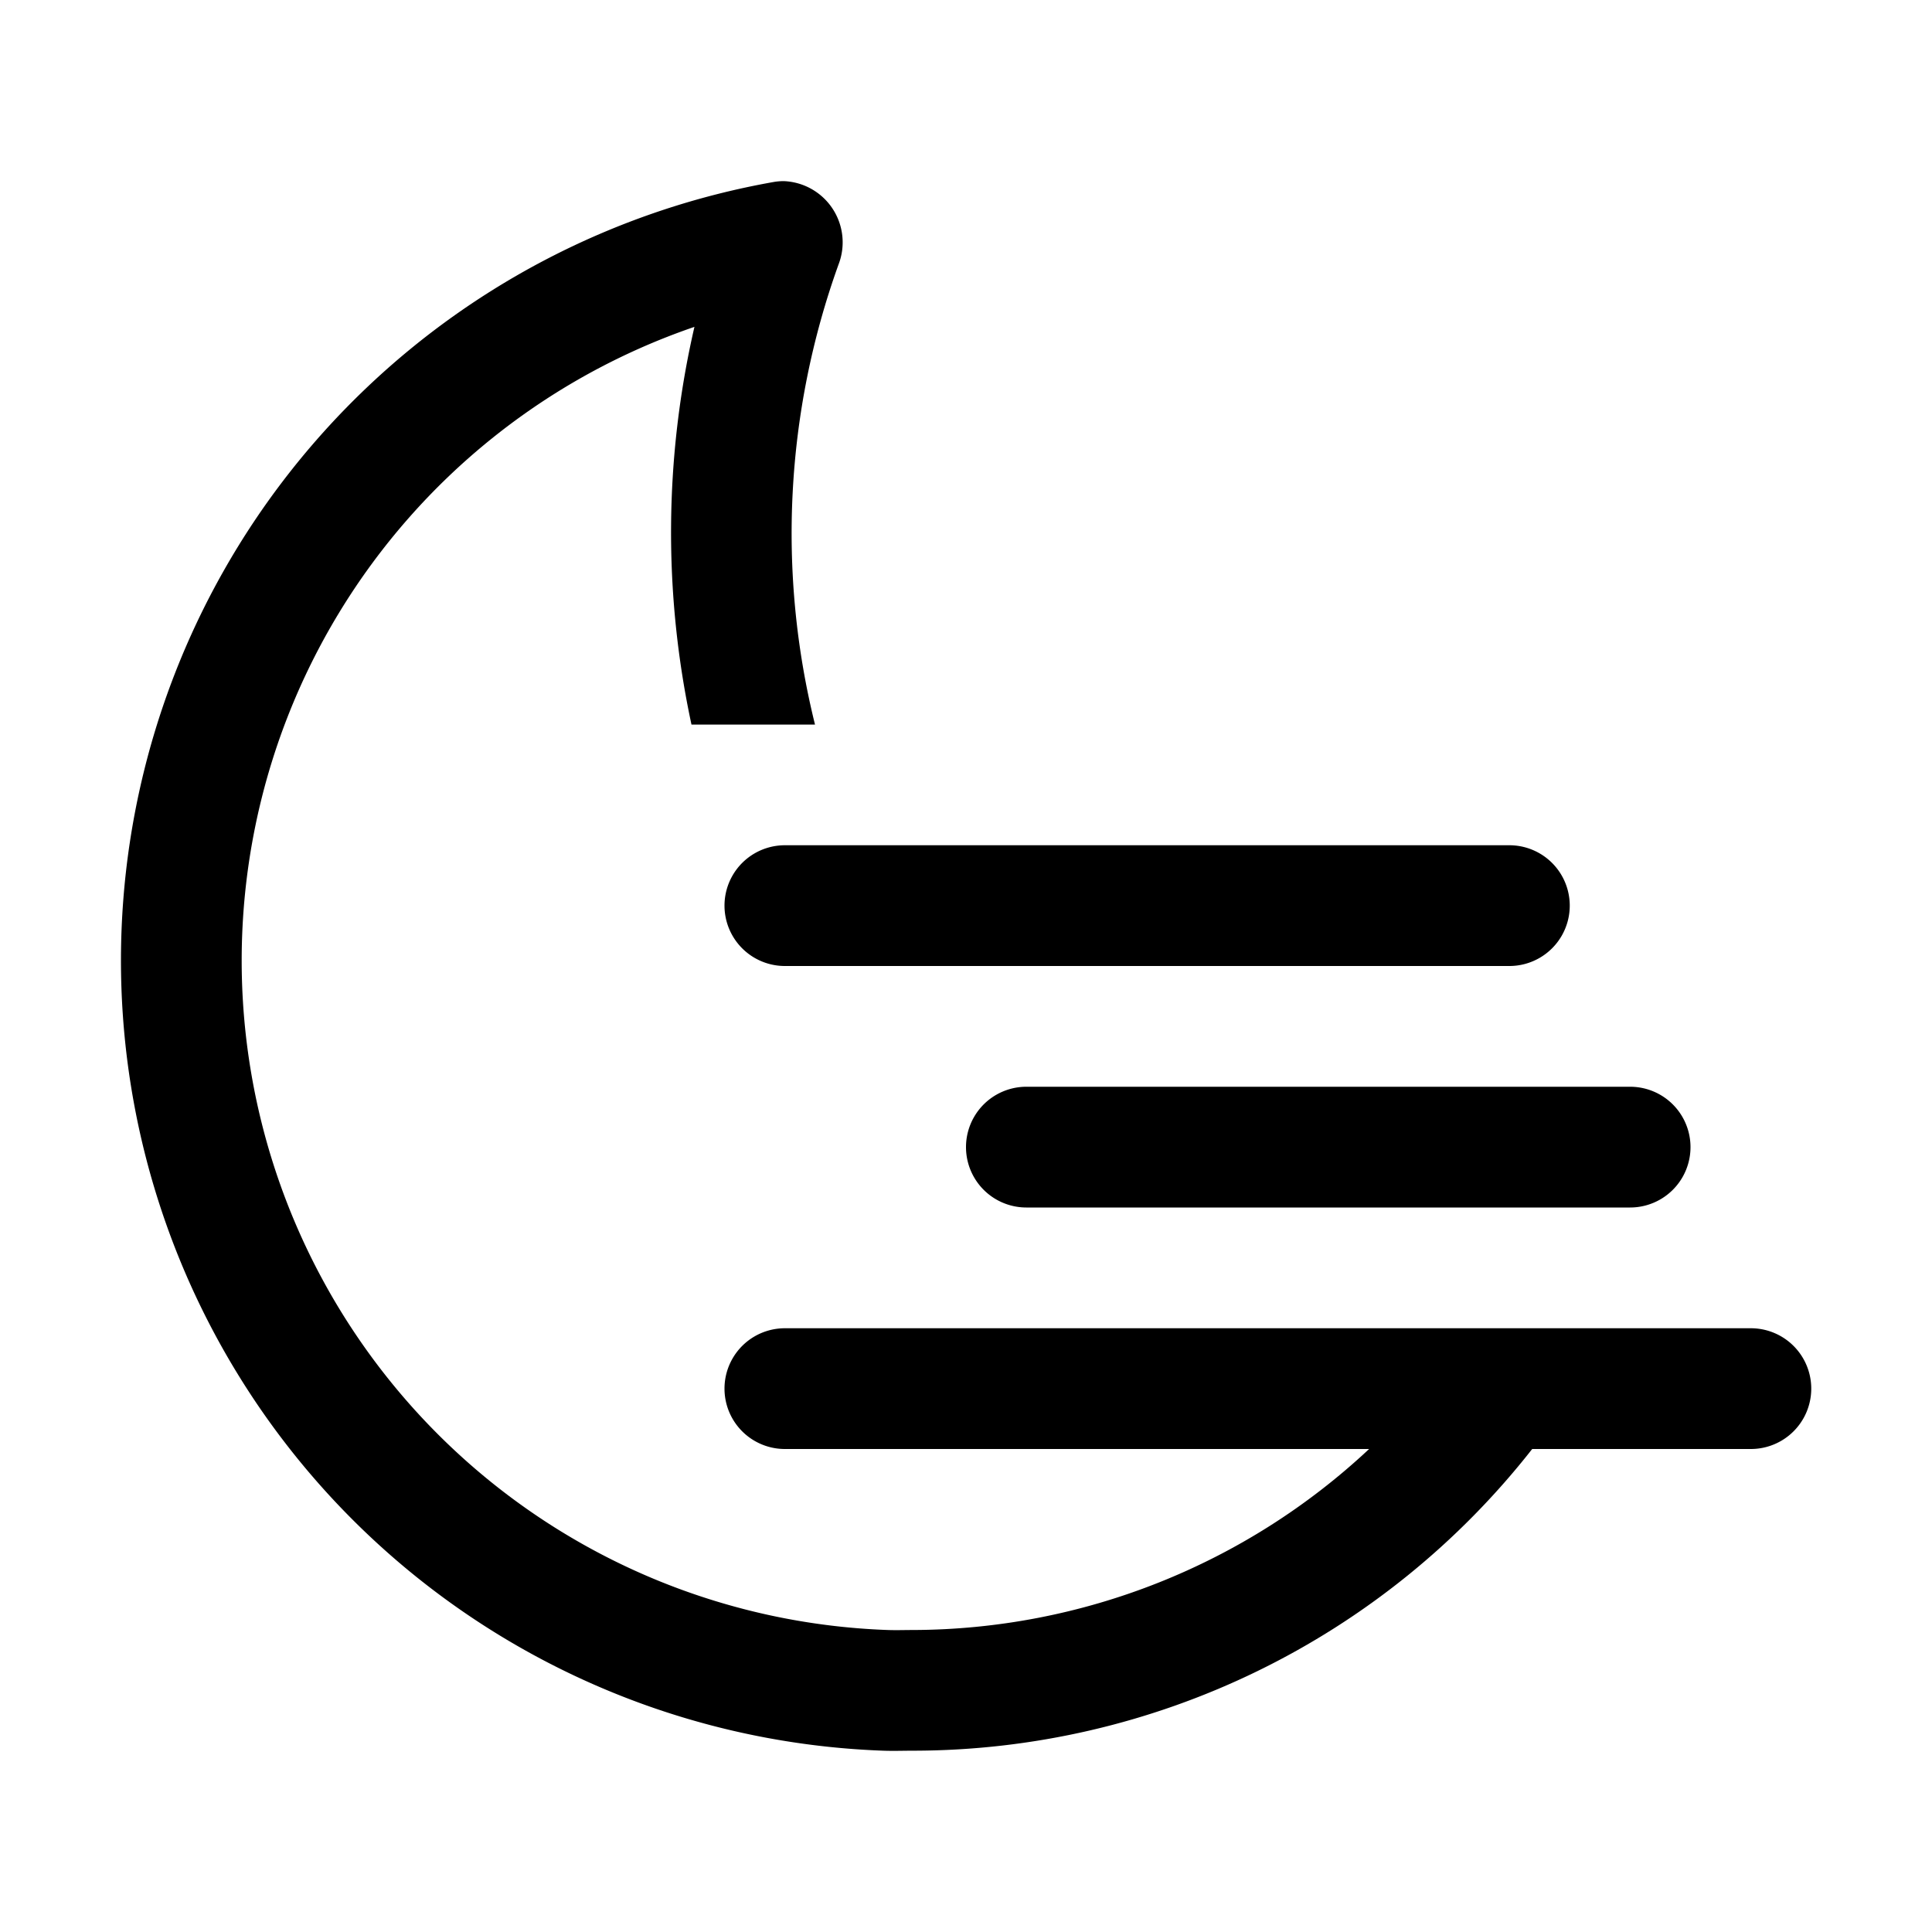
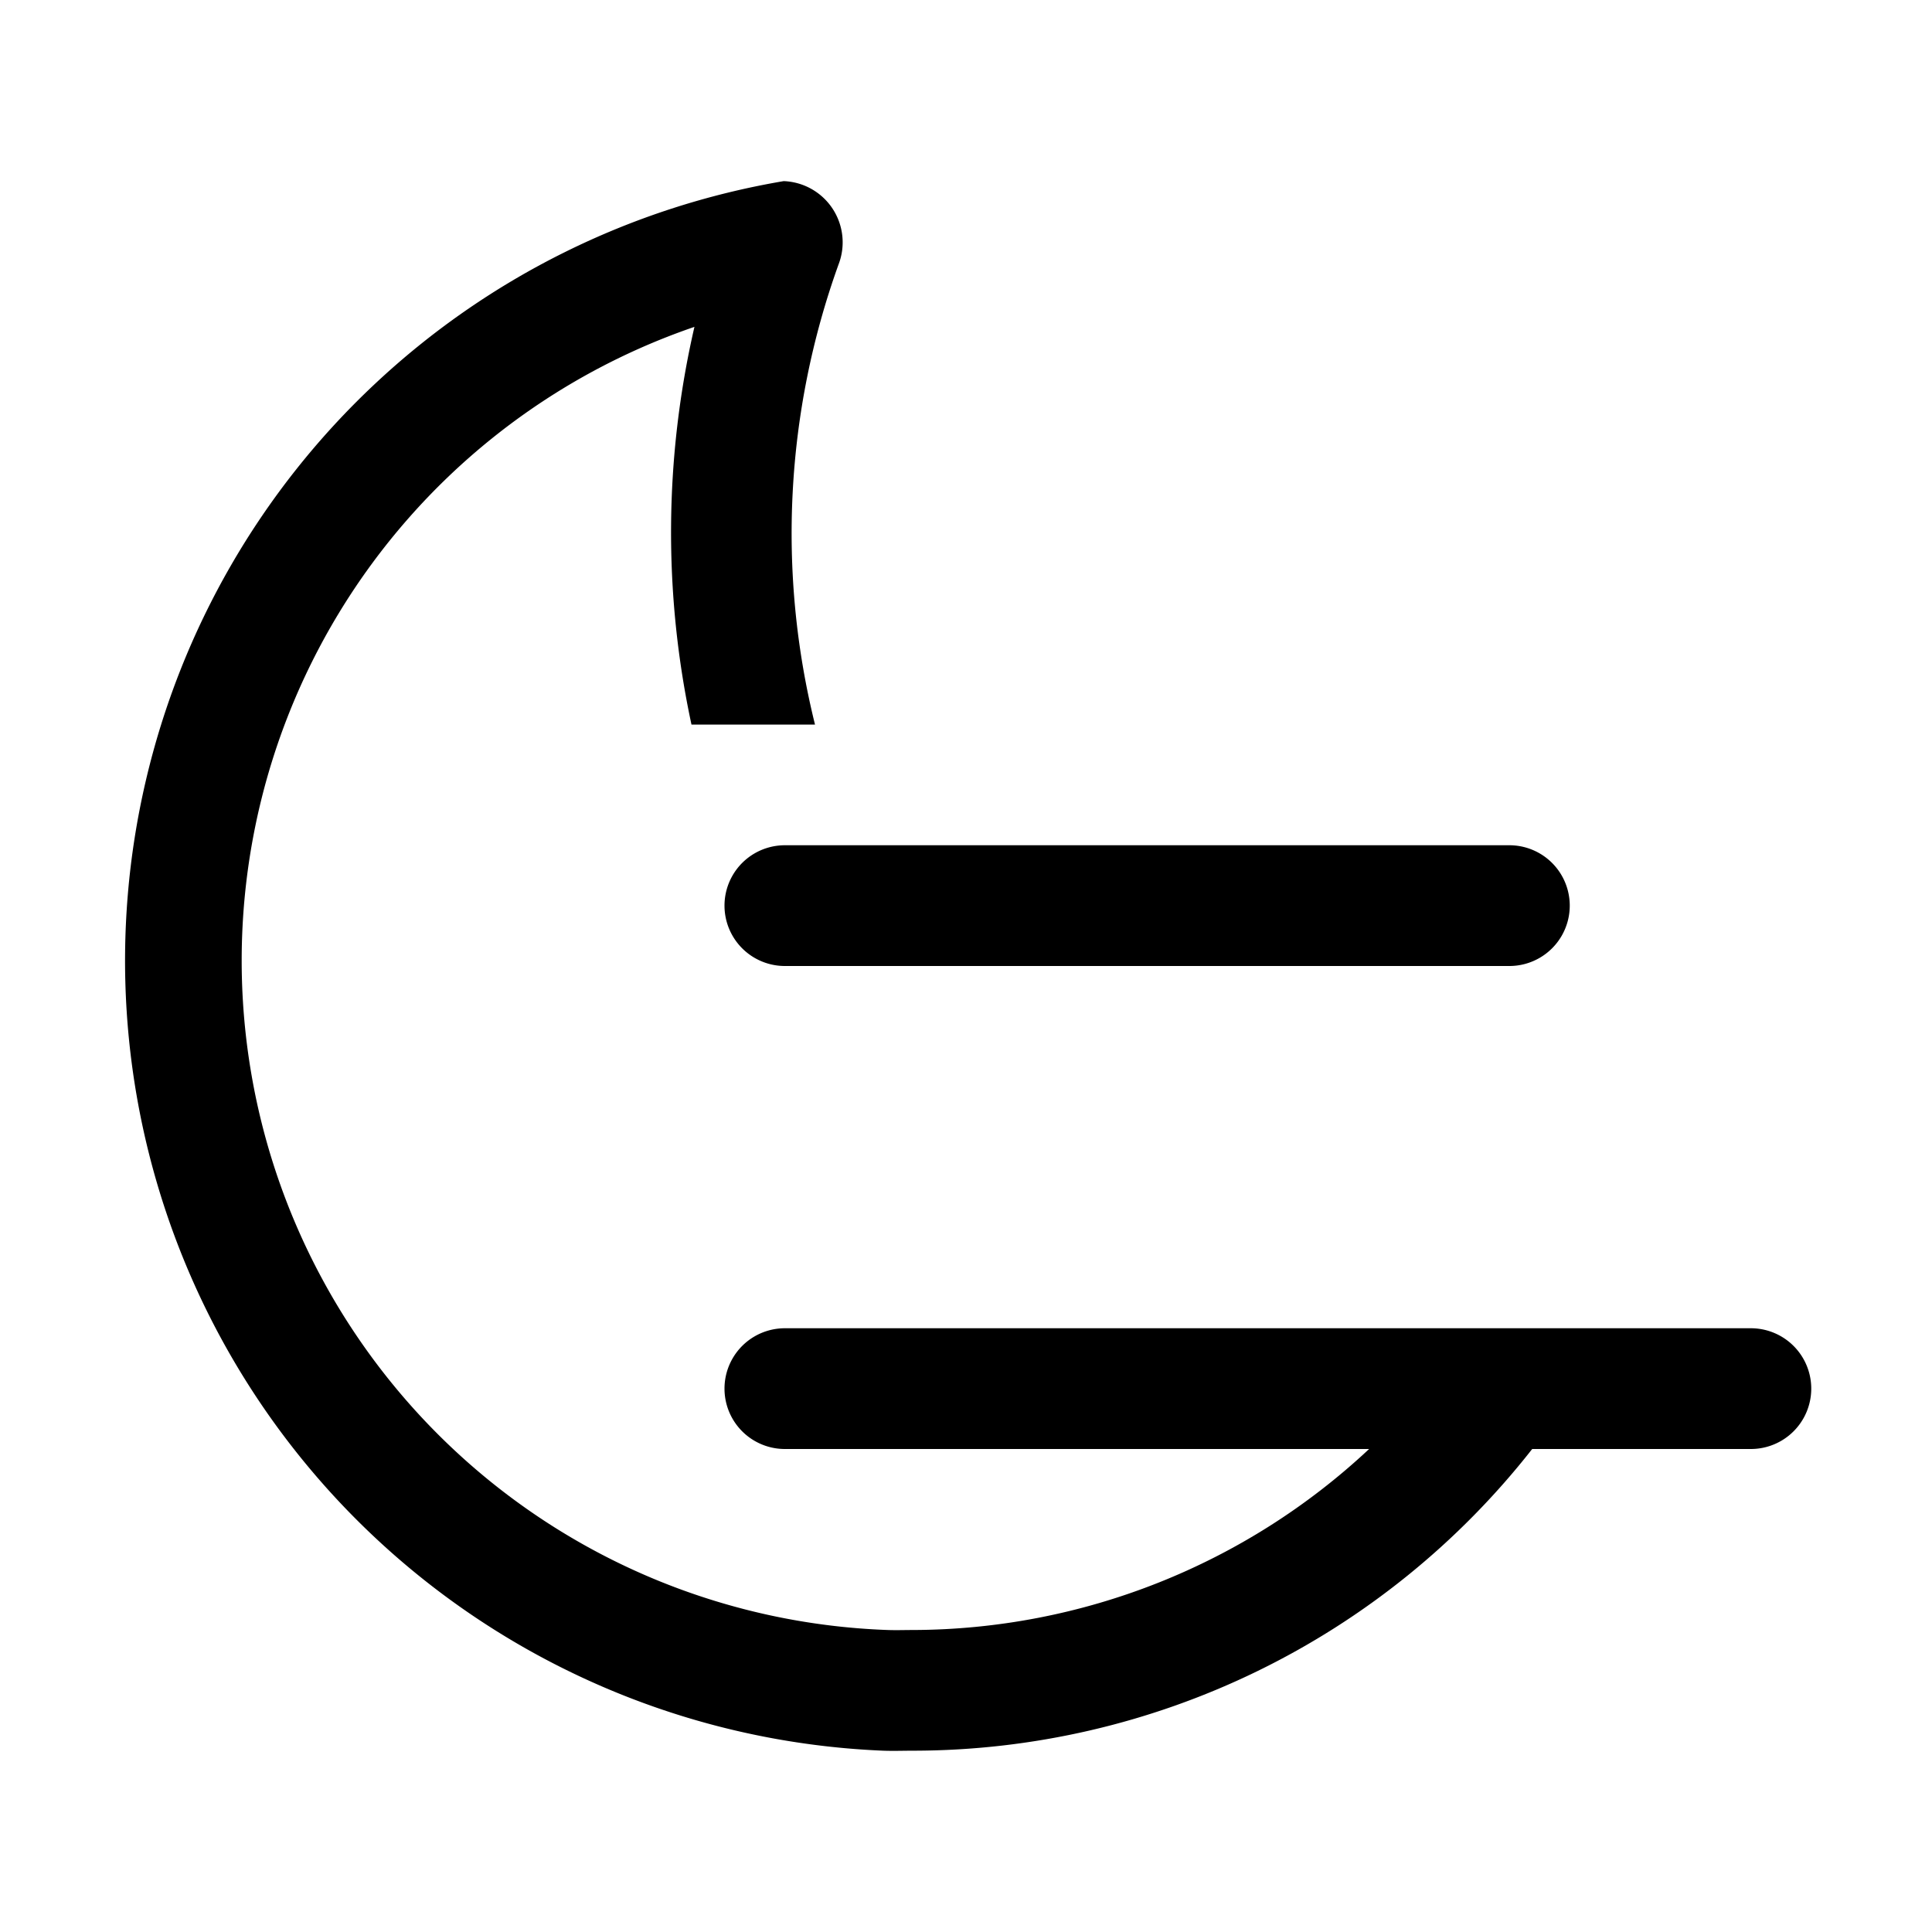
<svg xmlns="http://www.w3.org/2000/svg" fill="#000000" width="800px" height="800px" viewBox="0 0 32 32" id="icon">
  <defs>
    <style>.cls-1{fill:none;}</style>
  </defs>
  <title>haze--night</title>
-   <path d="M29,22H13a1,1,0,0,0,0,2h9.677a11.099,11.099,0,0,1-7.556,2.998c-.138,0-.278.005-.418,0a11.095,11.095,0,0,1-3.201-21.584,15.153,15.153,0,0,0-.049,6.587h2.046a13.15,13.15,0,0,1,.39-7.621A1.015,1.015,0,0,0,12.98,3a.983.983,0,0,0-.175.016A13.096,13.096,0,0,0,14.63,28.997c.164.006.328,0,.491,0A13.04,13.04,0,0,0,25.378,24H29a1,1,0,0,0,0-2Z" />
-   <path d="M27,20H17a1,1,0,0,1,0-2H27a1,1,0,0,1,0,2Z" />
+   <path d="M29,22H13a1,1,0,0,0,0,2h9.677a11.099,11.099,0,0,1-7.556,2.998c-.138,0-.278.005-.418,0a11.095,11.095,0,0,1-3.201-21.584,15.153,15.153,0,0,0-.049,6.587h2.046a13.15,13.15,0,0,1,.39-7.621A1.015,1.015,0,0,0,12.98,3A13.096,13.096,0,0,0,14.63,28.997c.164.006.328,0,.491,0A13.04,13.04,0,0,0,25.378,24H29a1,1,0,0,0,0-2Z" />
  <path d="M25,16H13a1,1,0,0,1,0-2H25a1,1,0,0,1,0,2Z" />
  <rect id="_Transparent_Rectangle_" data-name="&lt;Transparent Rectangle&gt;" class="cls-1" width="32" height="32" />
</svg>